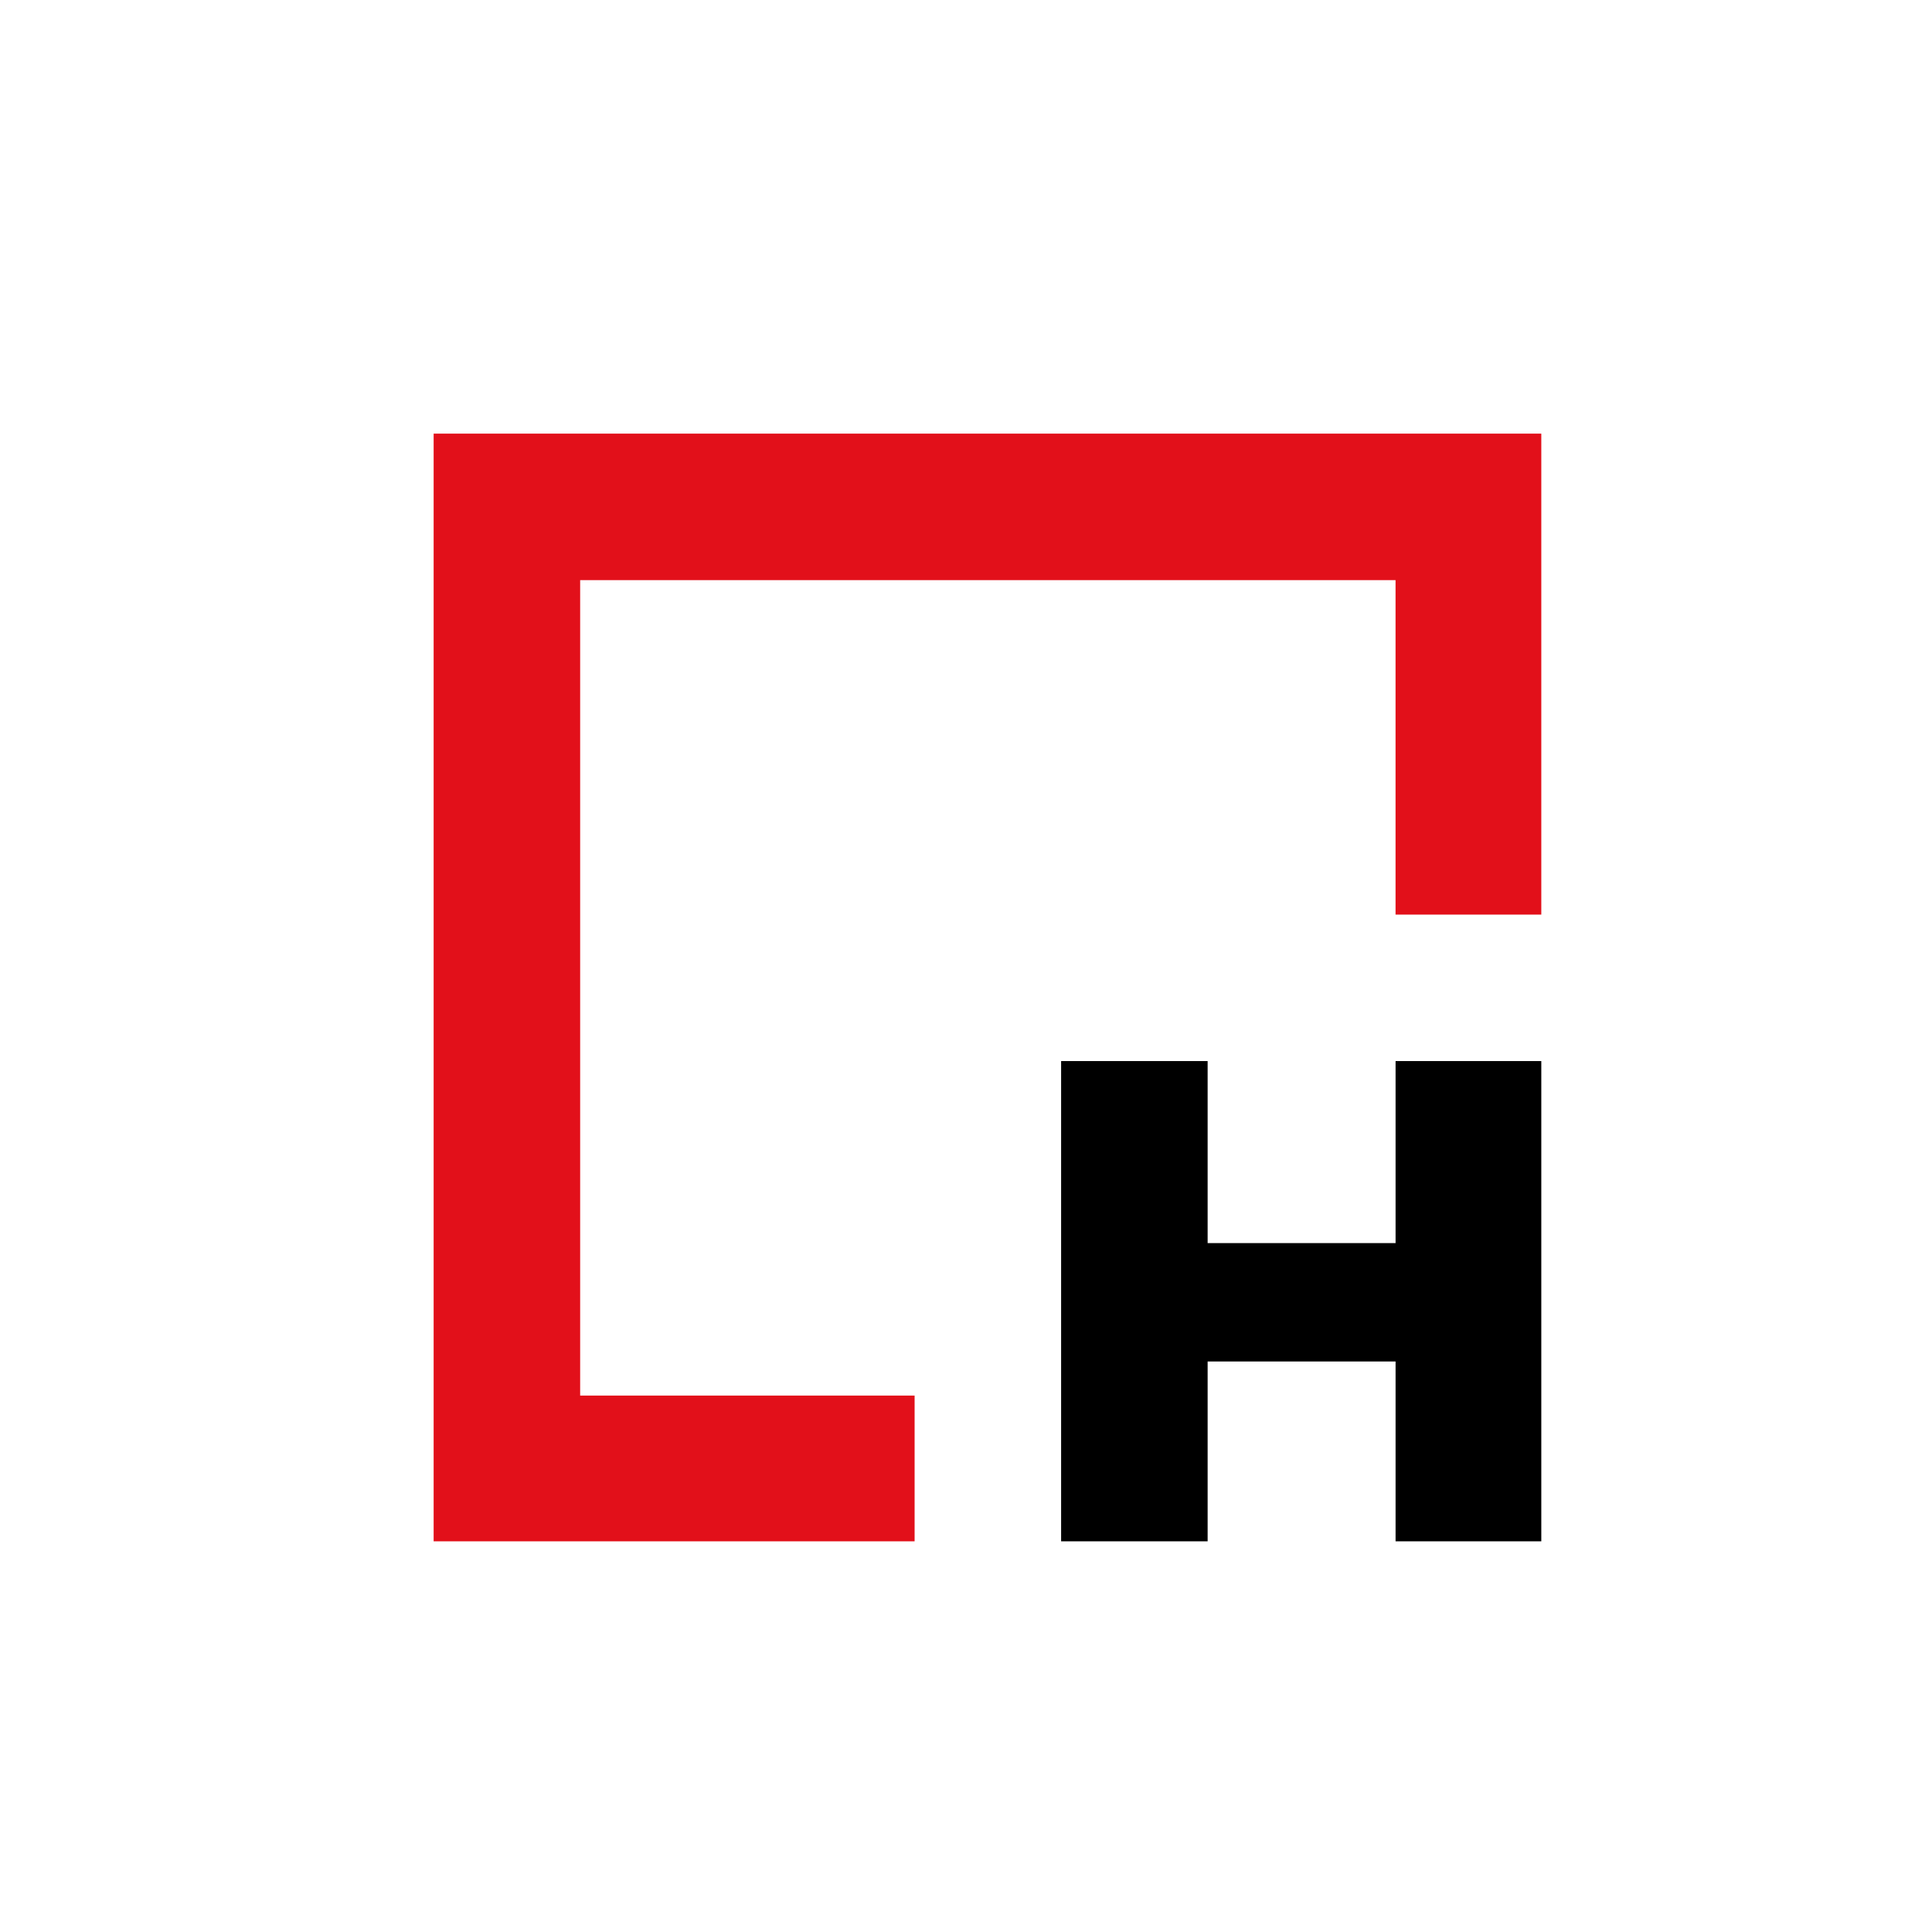
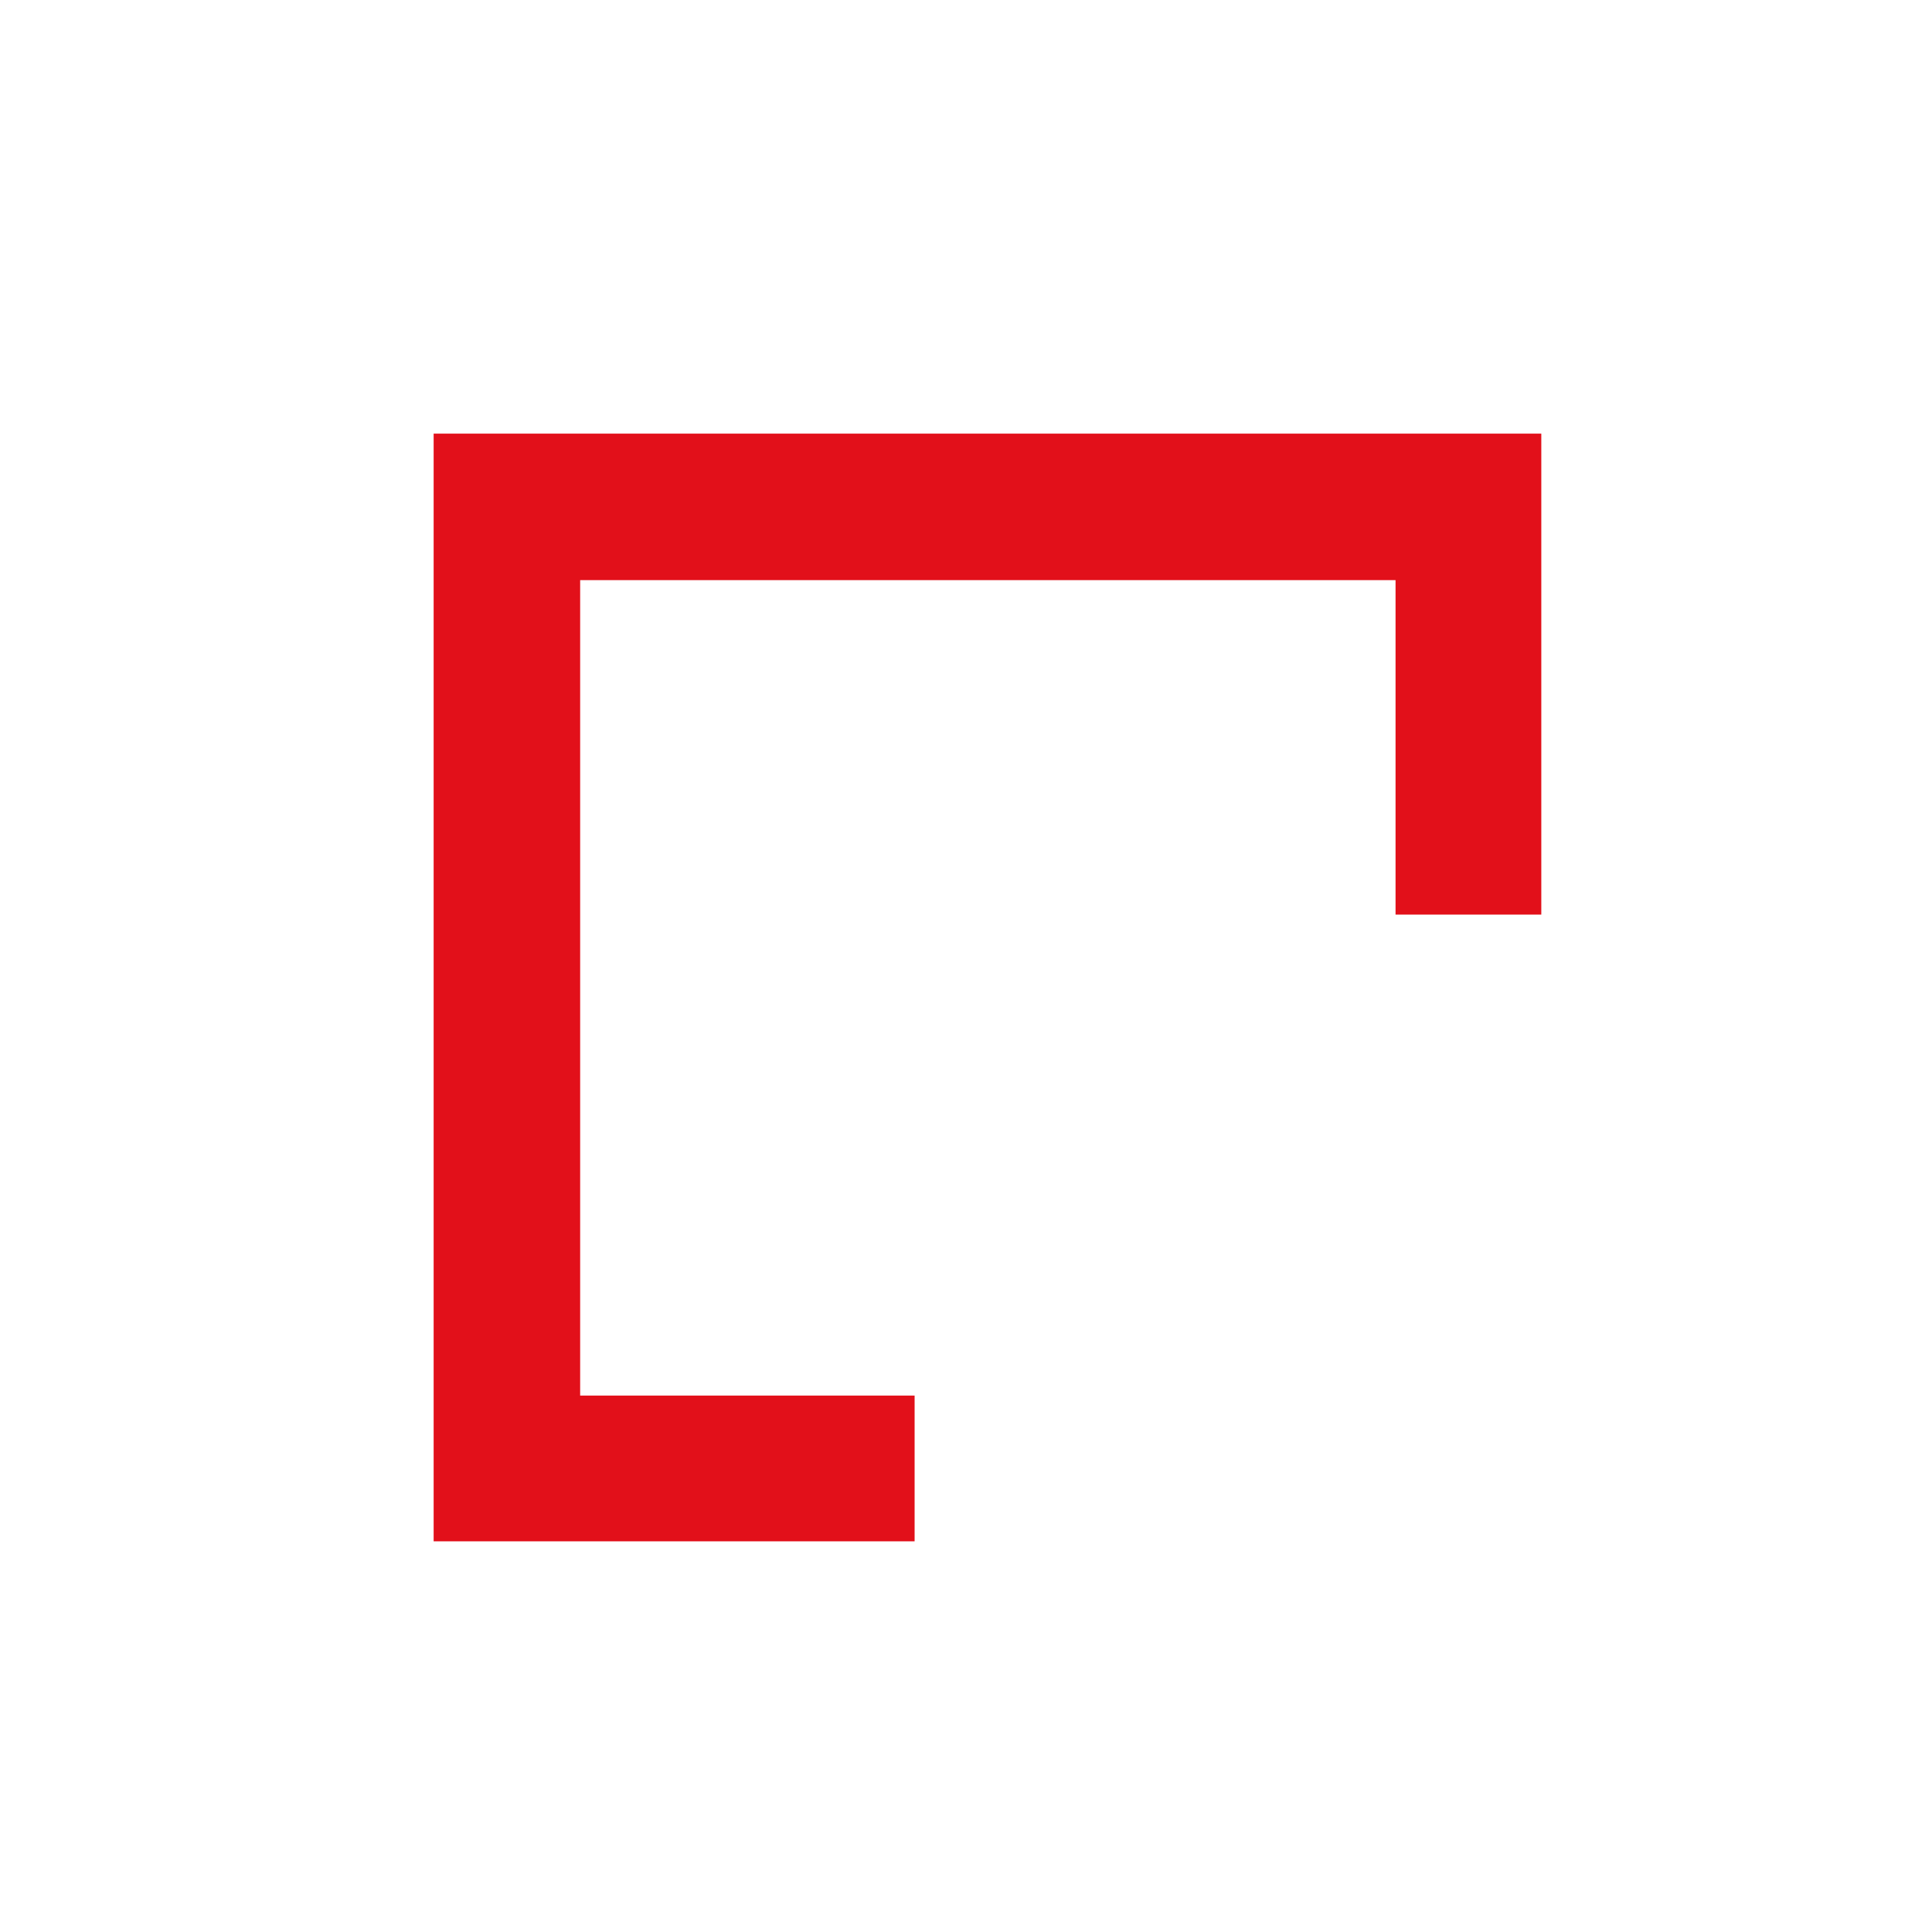
<svg xmlns="http://www.w3.org/2000/svg" version="1.2" baseProfile="tiny-ps" externalResourcesRequired="false" width="150px" height="150px">
  <title>Hostfactory</title>
-   <polygon fill="#000000" points="119.666,82.381 119.666,119.668 108.352,119.668 108.352,105.705 93.76,105.705 93.76,119.668 82.385,119.668 82.385,82.381 93.76,82.381 93.76,96.514 108.352,96.514 108.352,82.381" />
  <polygon fill="#E2101A" points="33.668,119.668 71.01,119.668 71.01,108.352 45.043,108.352 45.043,45.041 108.35,45.041 108.35,71.009 119.666,71.009 119.666,33.667 33.668,33.667" />
</svg>